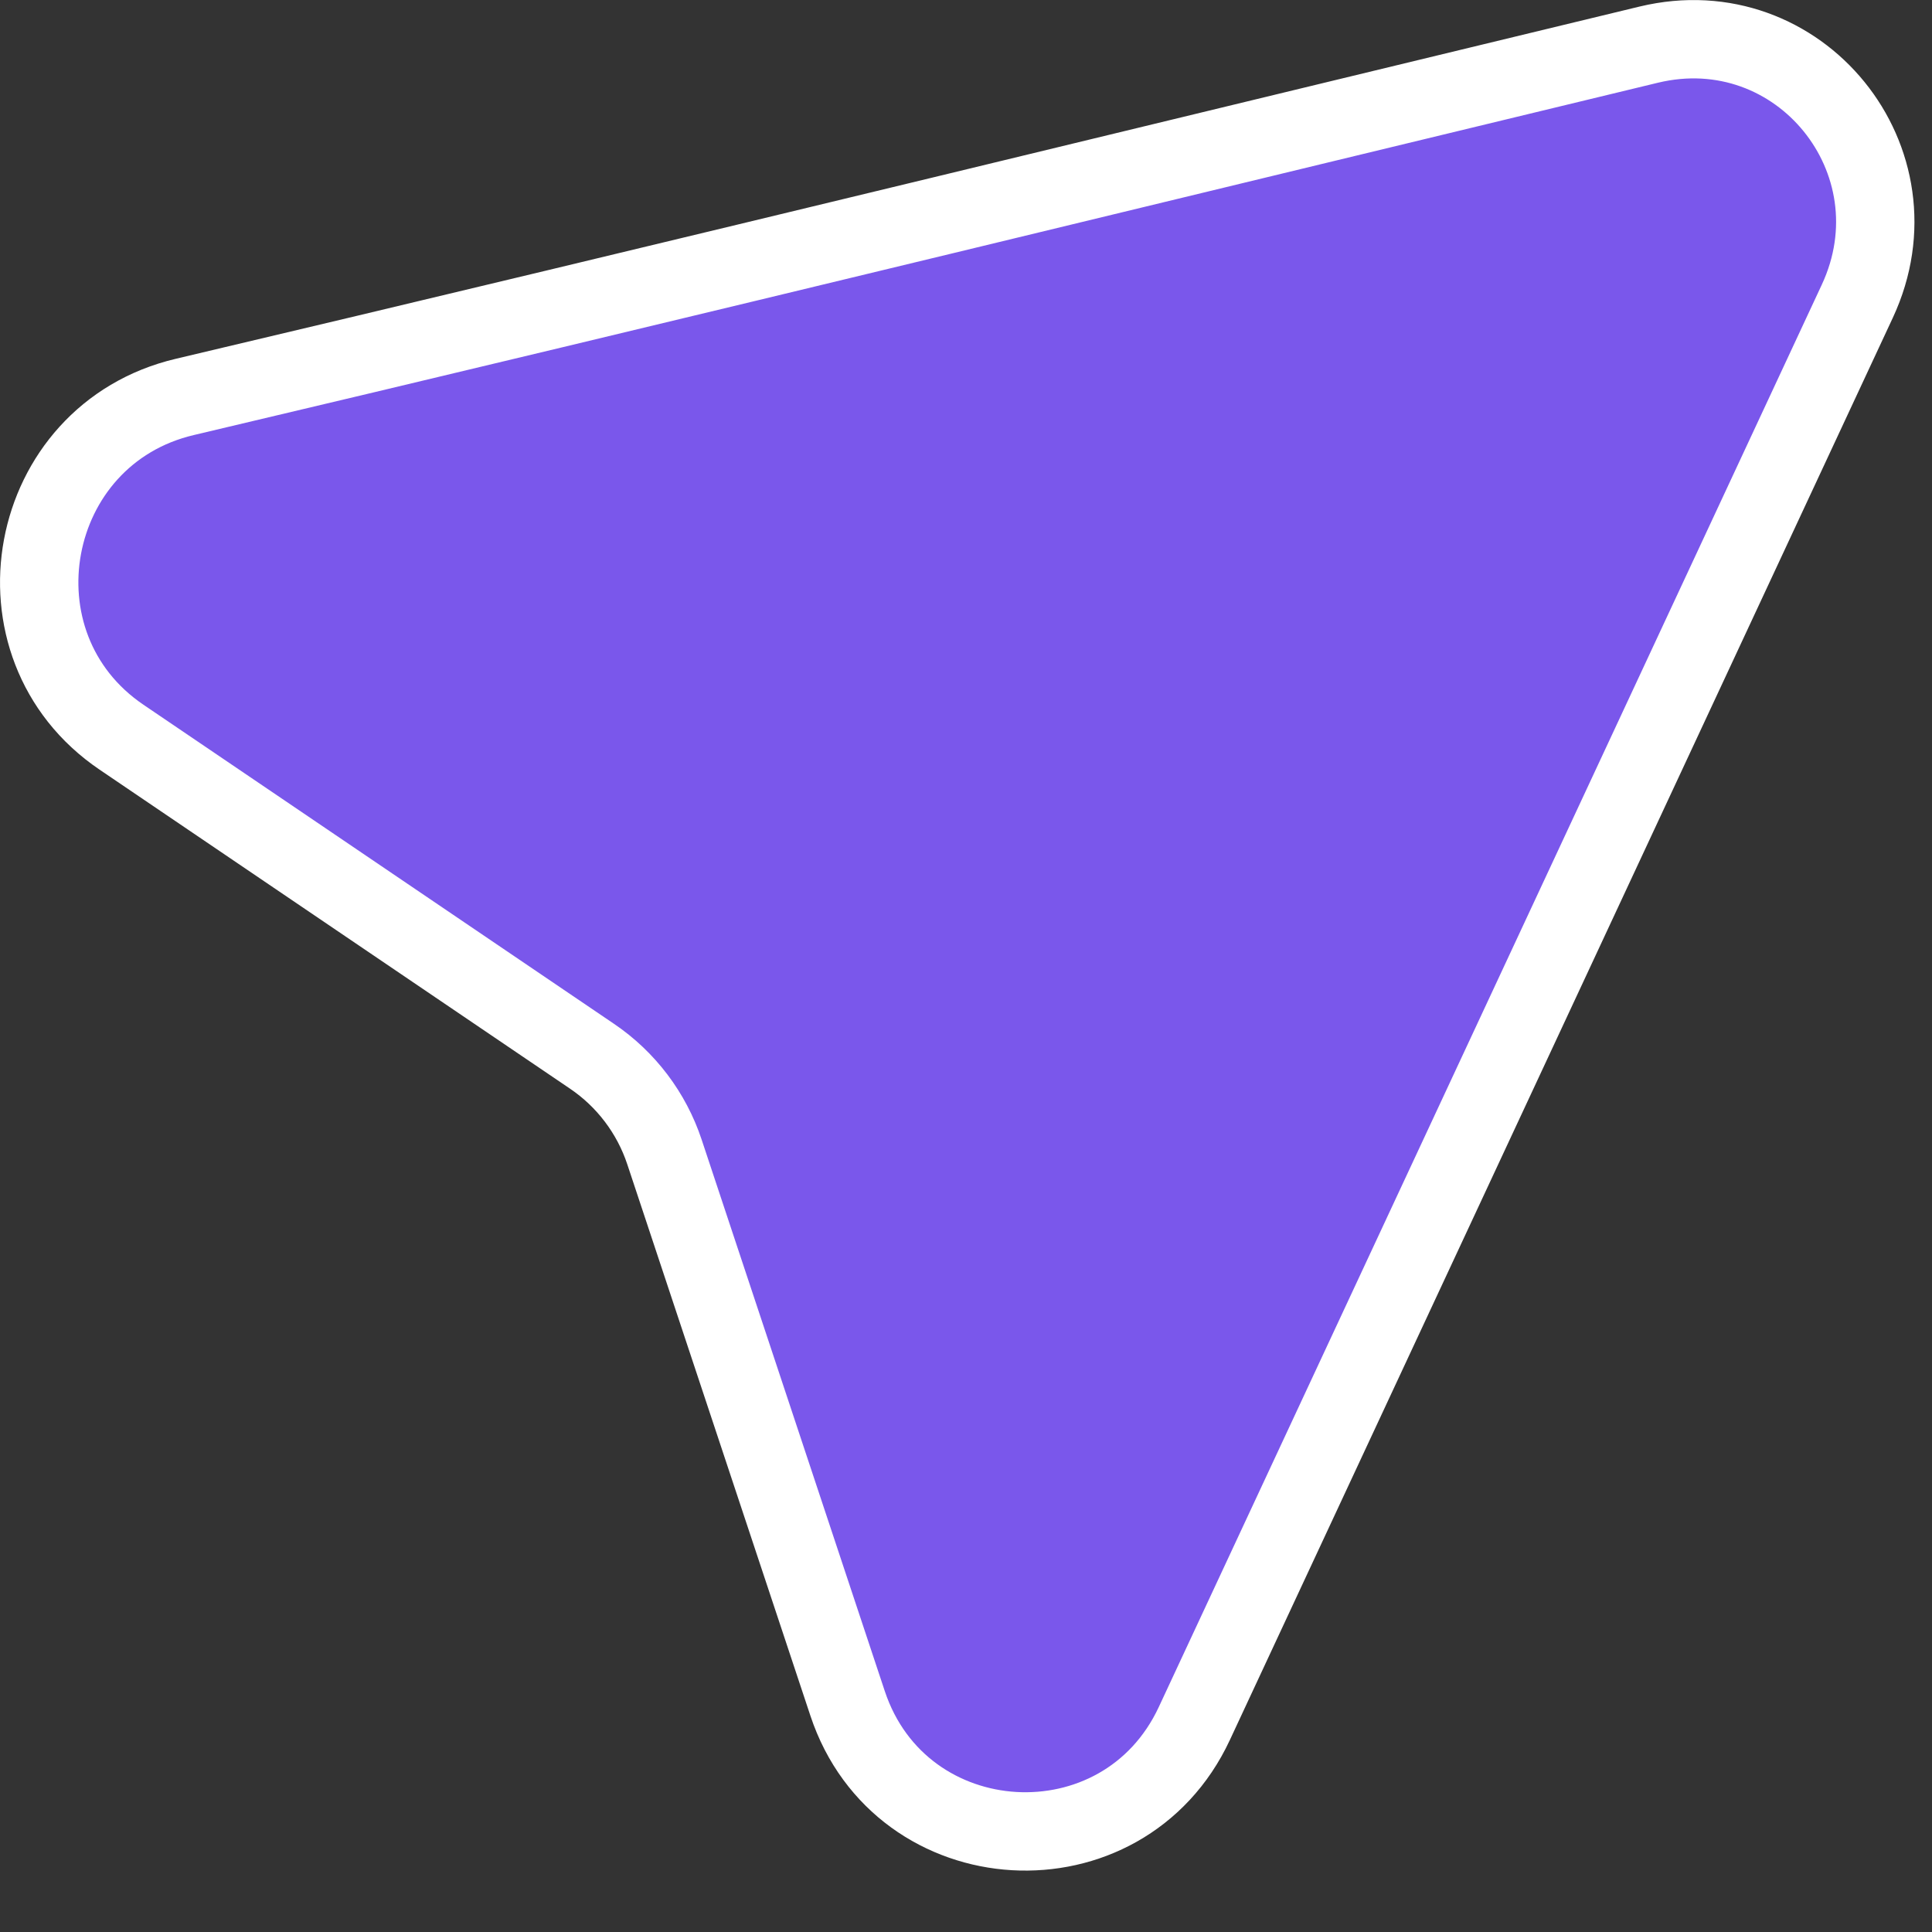
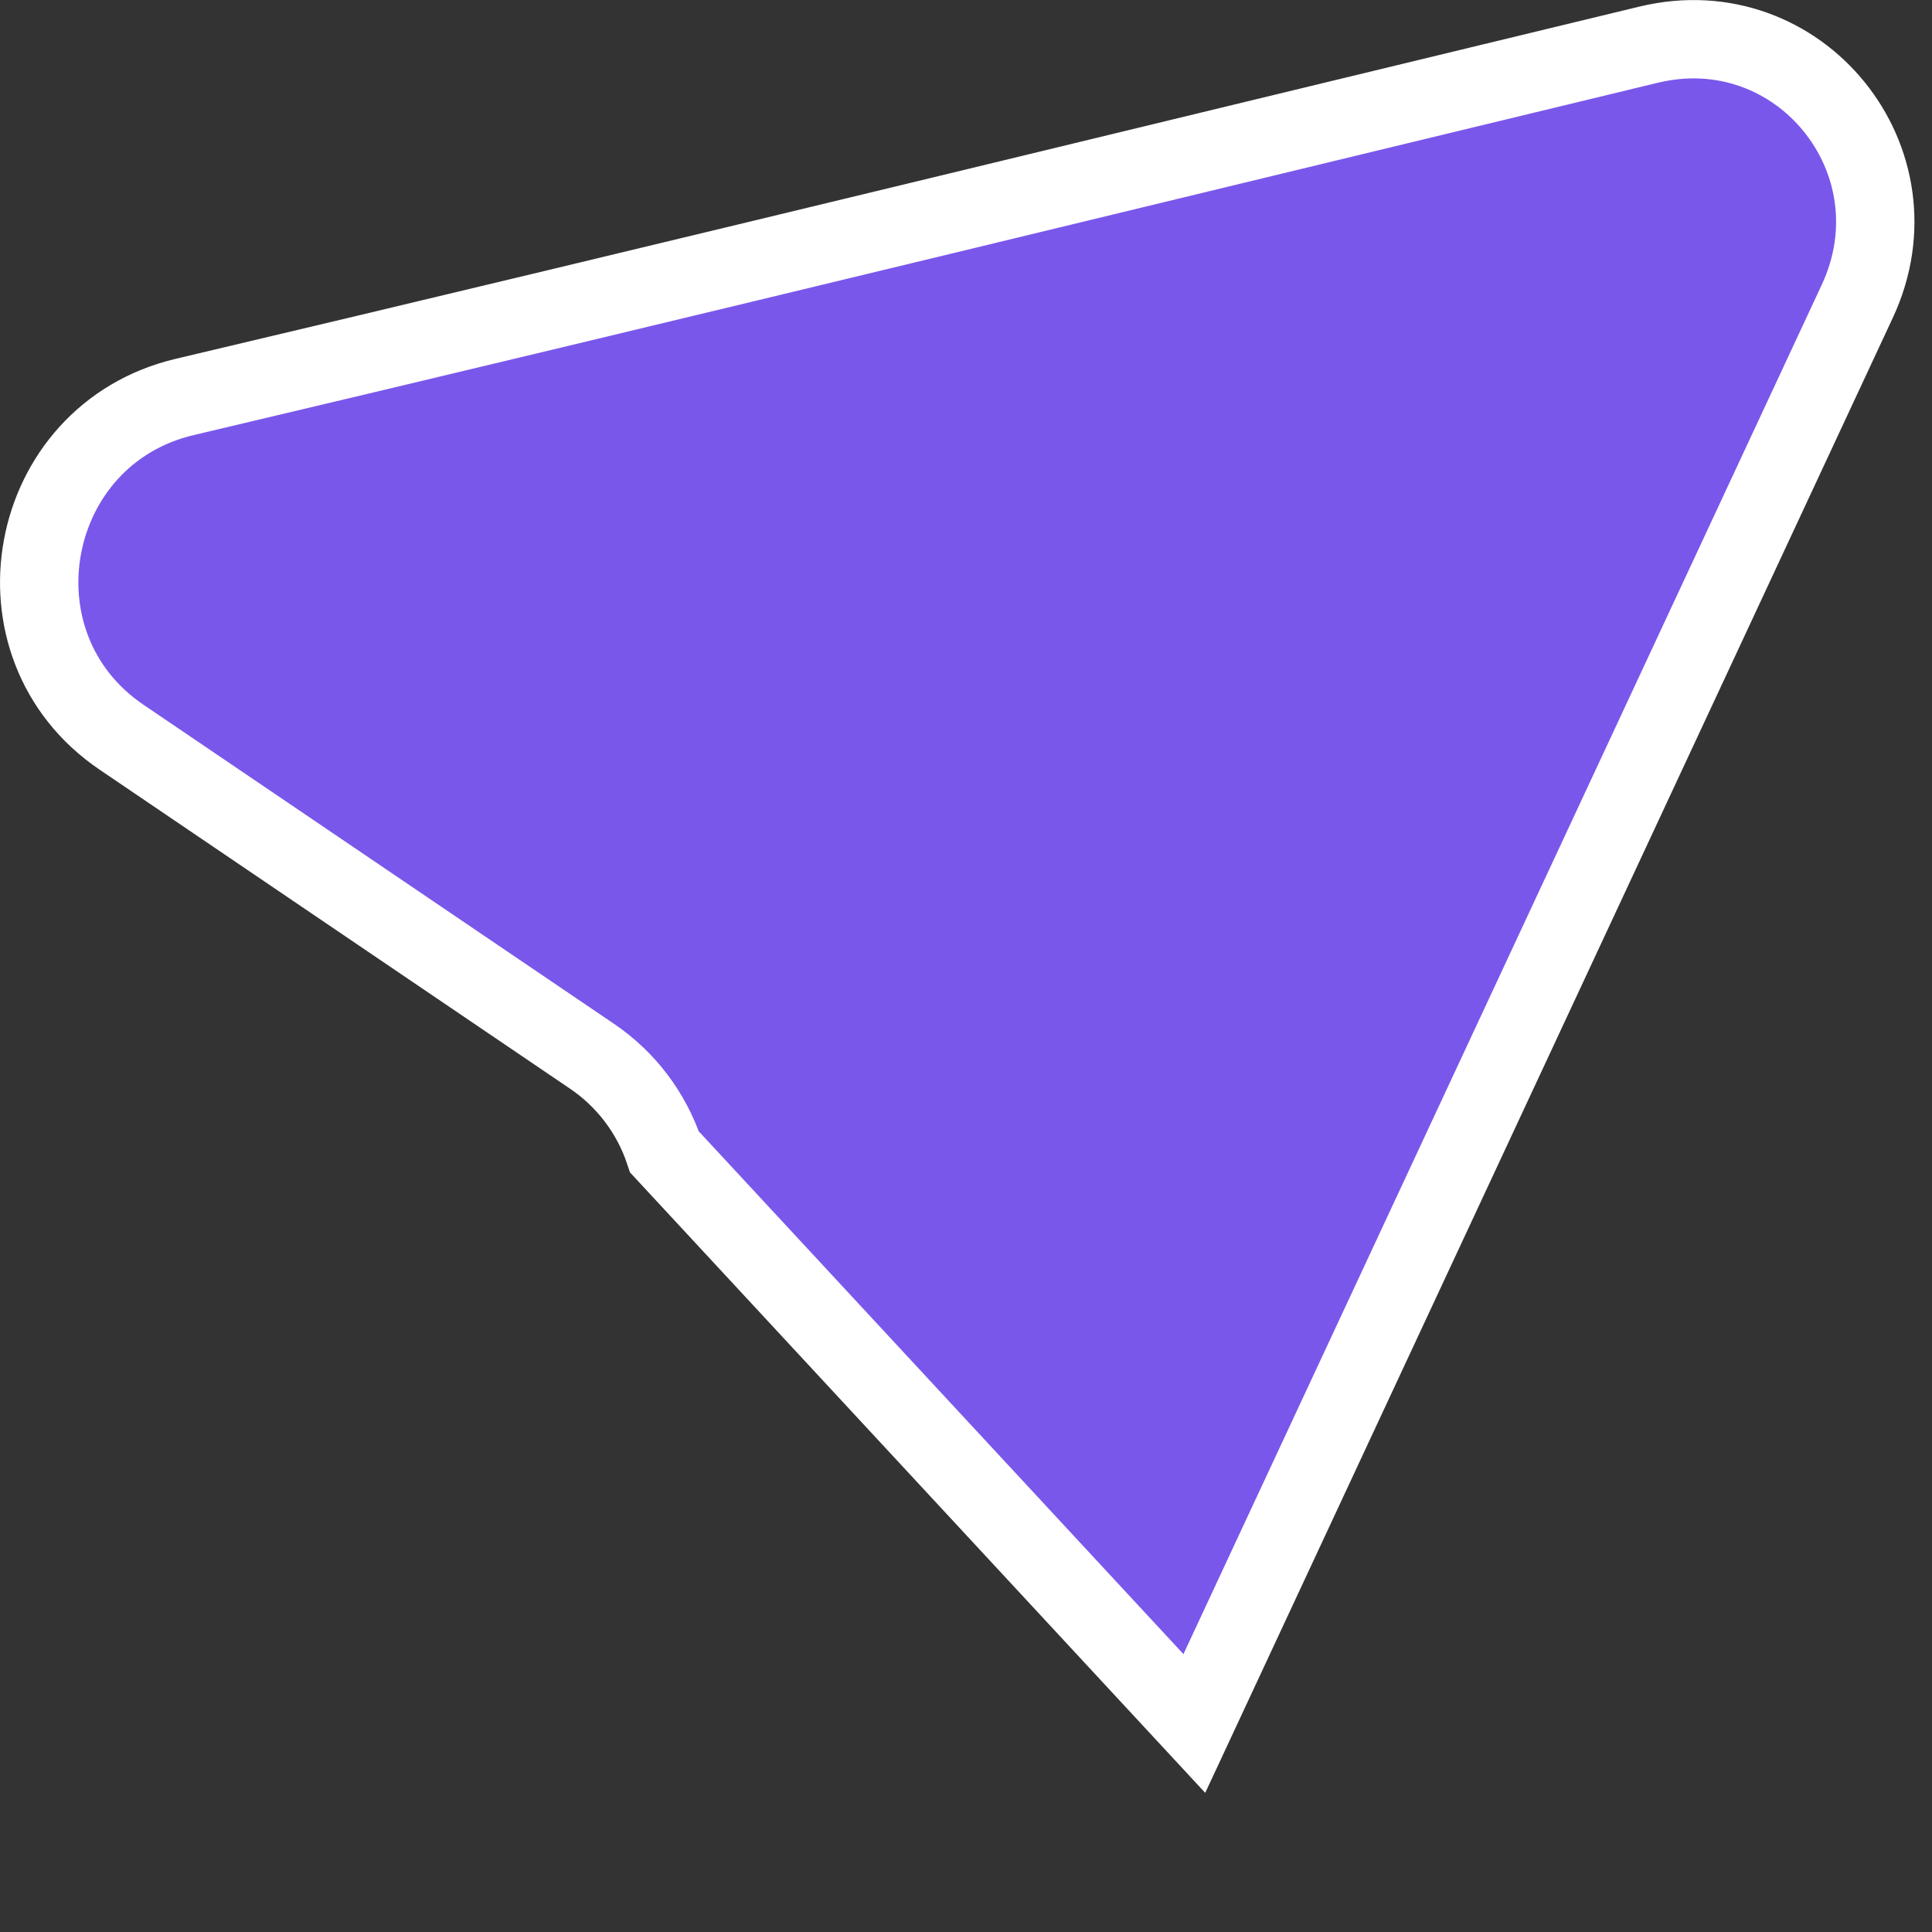
<svg xmlns="http://www.w3.org/2000/svg" width="27" height="27" viewBox="0 0 27 27" fill="none">
  <rect x="0" y="0" width="27" height="27" fill="#333333" stroke="none" />
-   <path d="M2.583 5.547C9.086 4.012 17.514 1.956 23.041 0.624C25.147 0.117 26.871 2.246 25.956 4.21L16.691 24.086C15.693 26.228 12.59 26.048 11.845 23.805L9.286 16.099C9.105 15.554 8.749 15.083 8.273 14.761L1.699 10.303C-0.197 9.018 0.354 6.072 2.583 5.547Z" fill="#7A57EB" stroke="white" stroke-width="1.095" />
+   <path d="M2.583 5.547C9.086 4.012 17.514 1.956 23.041 0.624C25.147 0.117 26.871 2.246 25.956 4.21L16.691 24.086L9.286 16.099C9.105 15.554 8.749 15.083 8.273 14.761L1.699 10.303C-0.197 9.018 0.354 6.072 2.583 5.547Z" fill="#7A57EB" stroke="white" stroke-width="1.095" />
</svg>